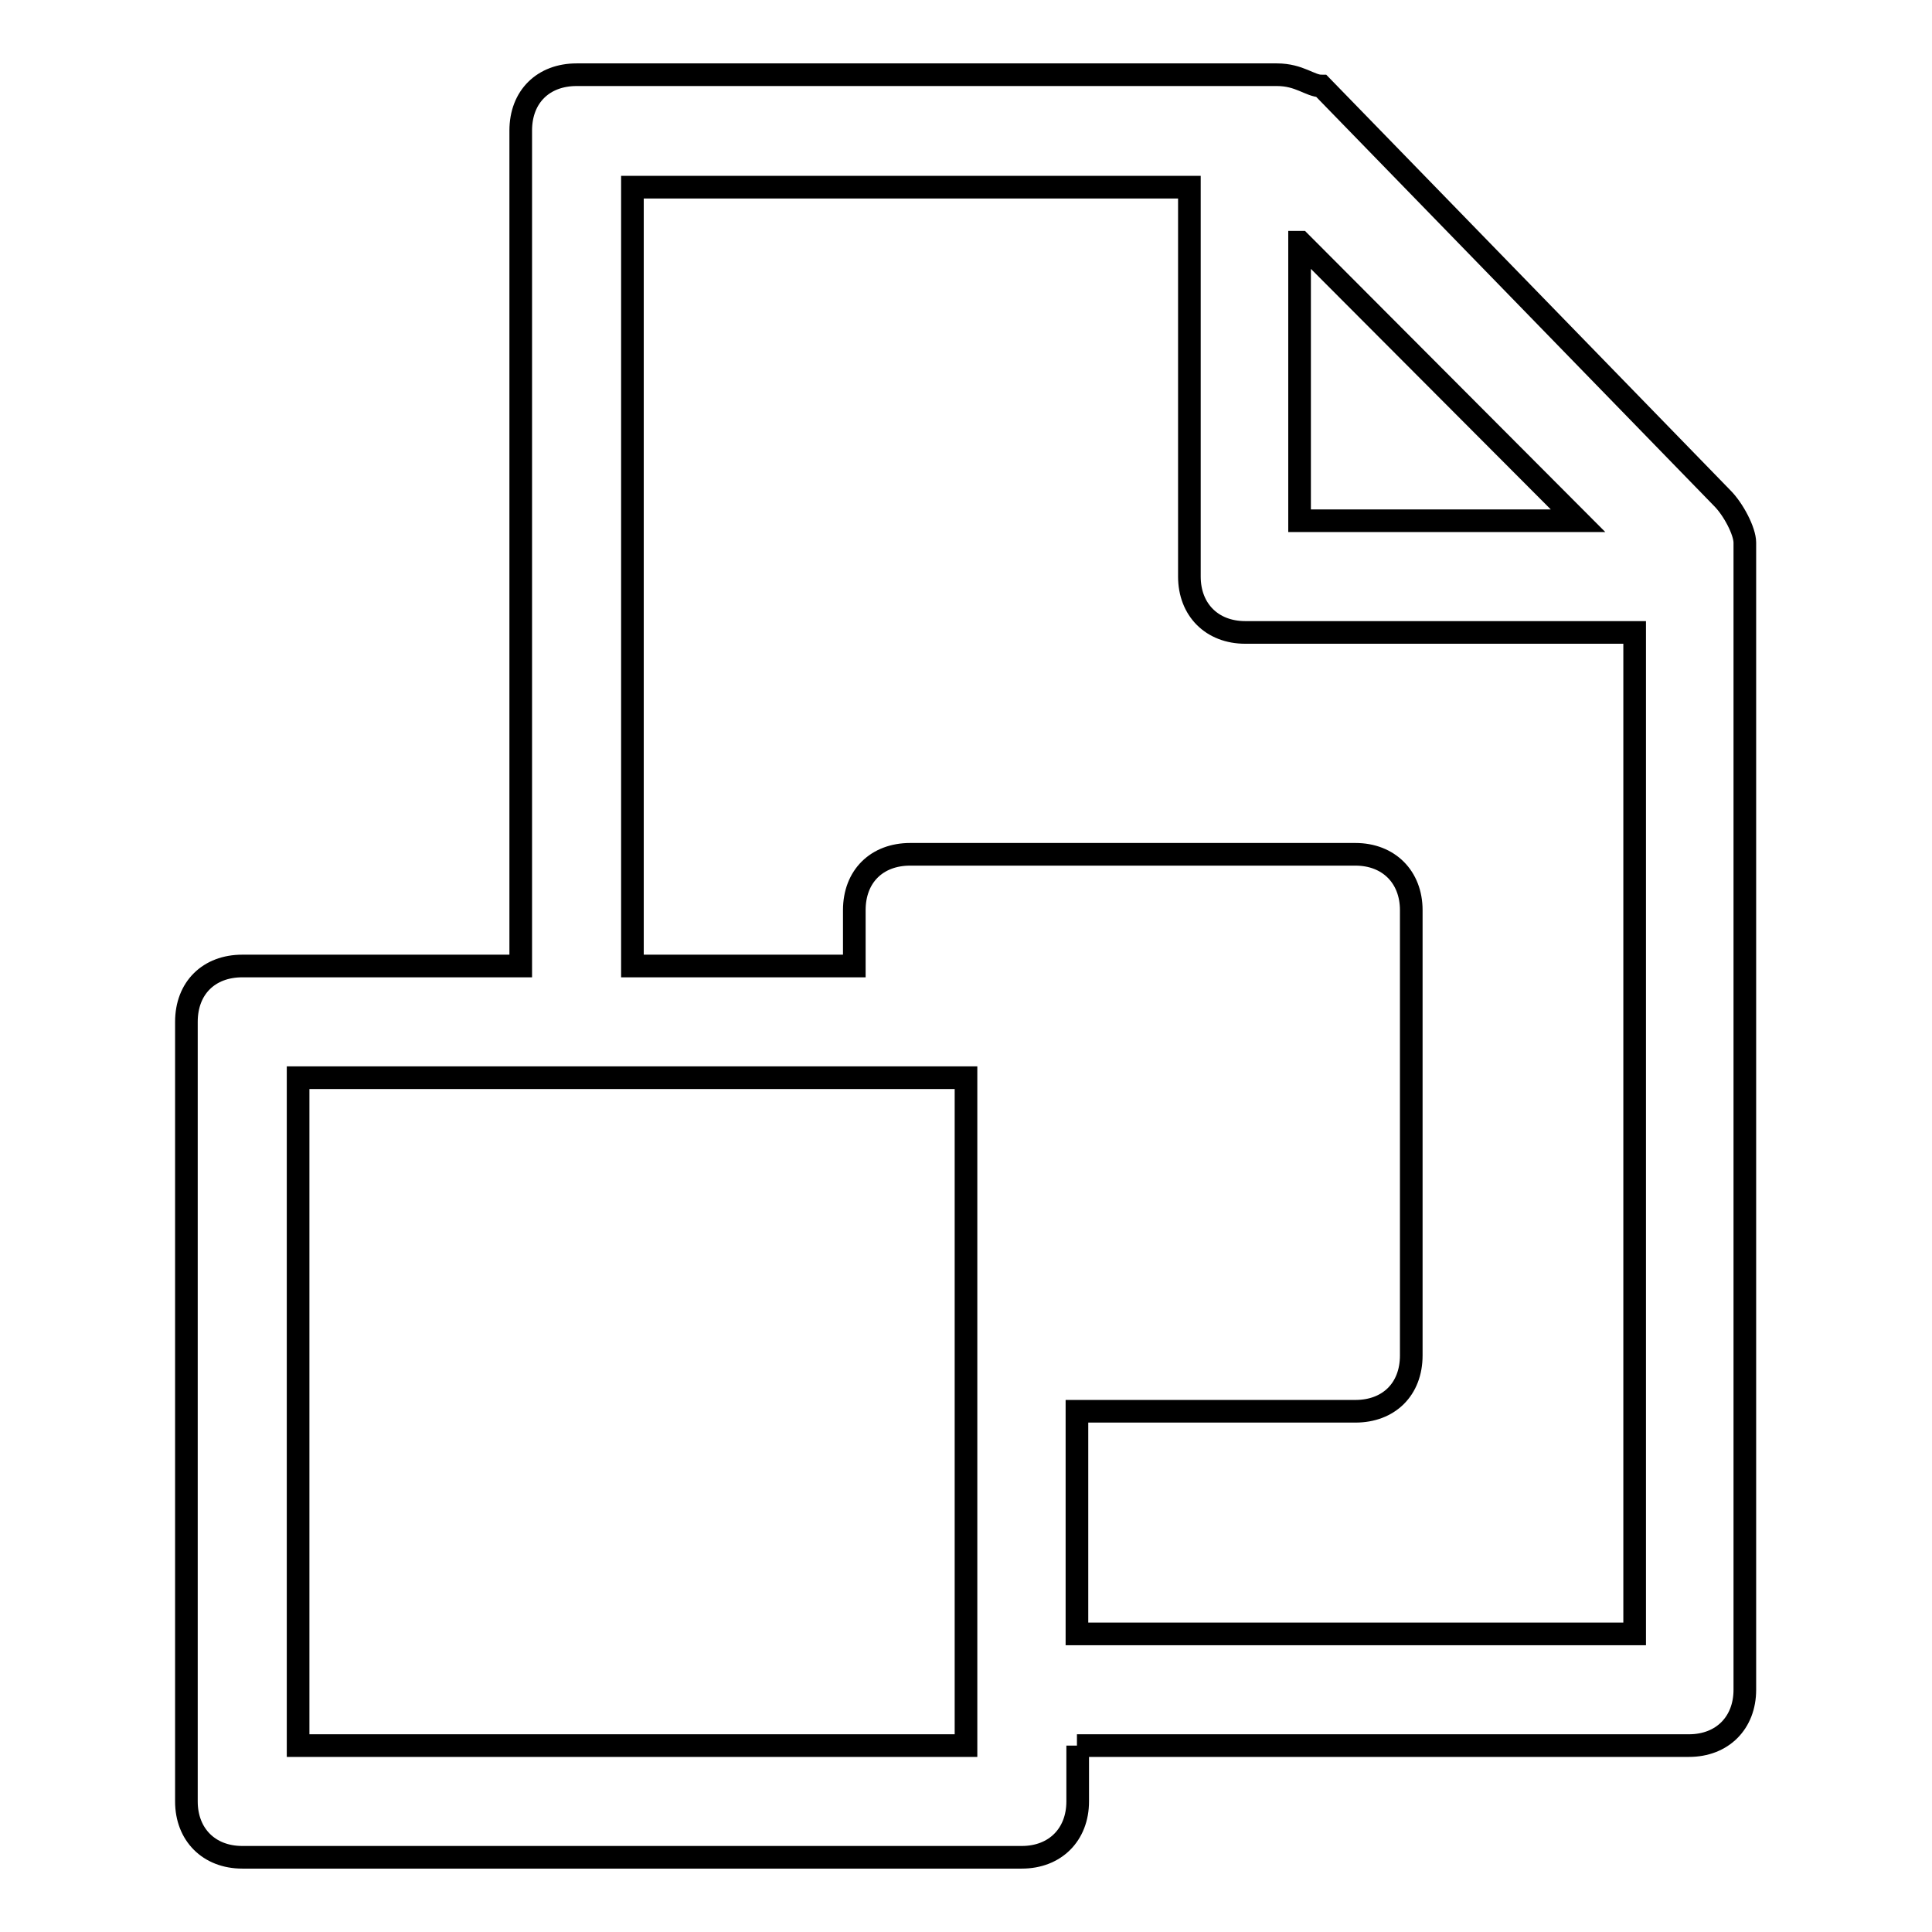
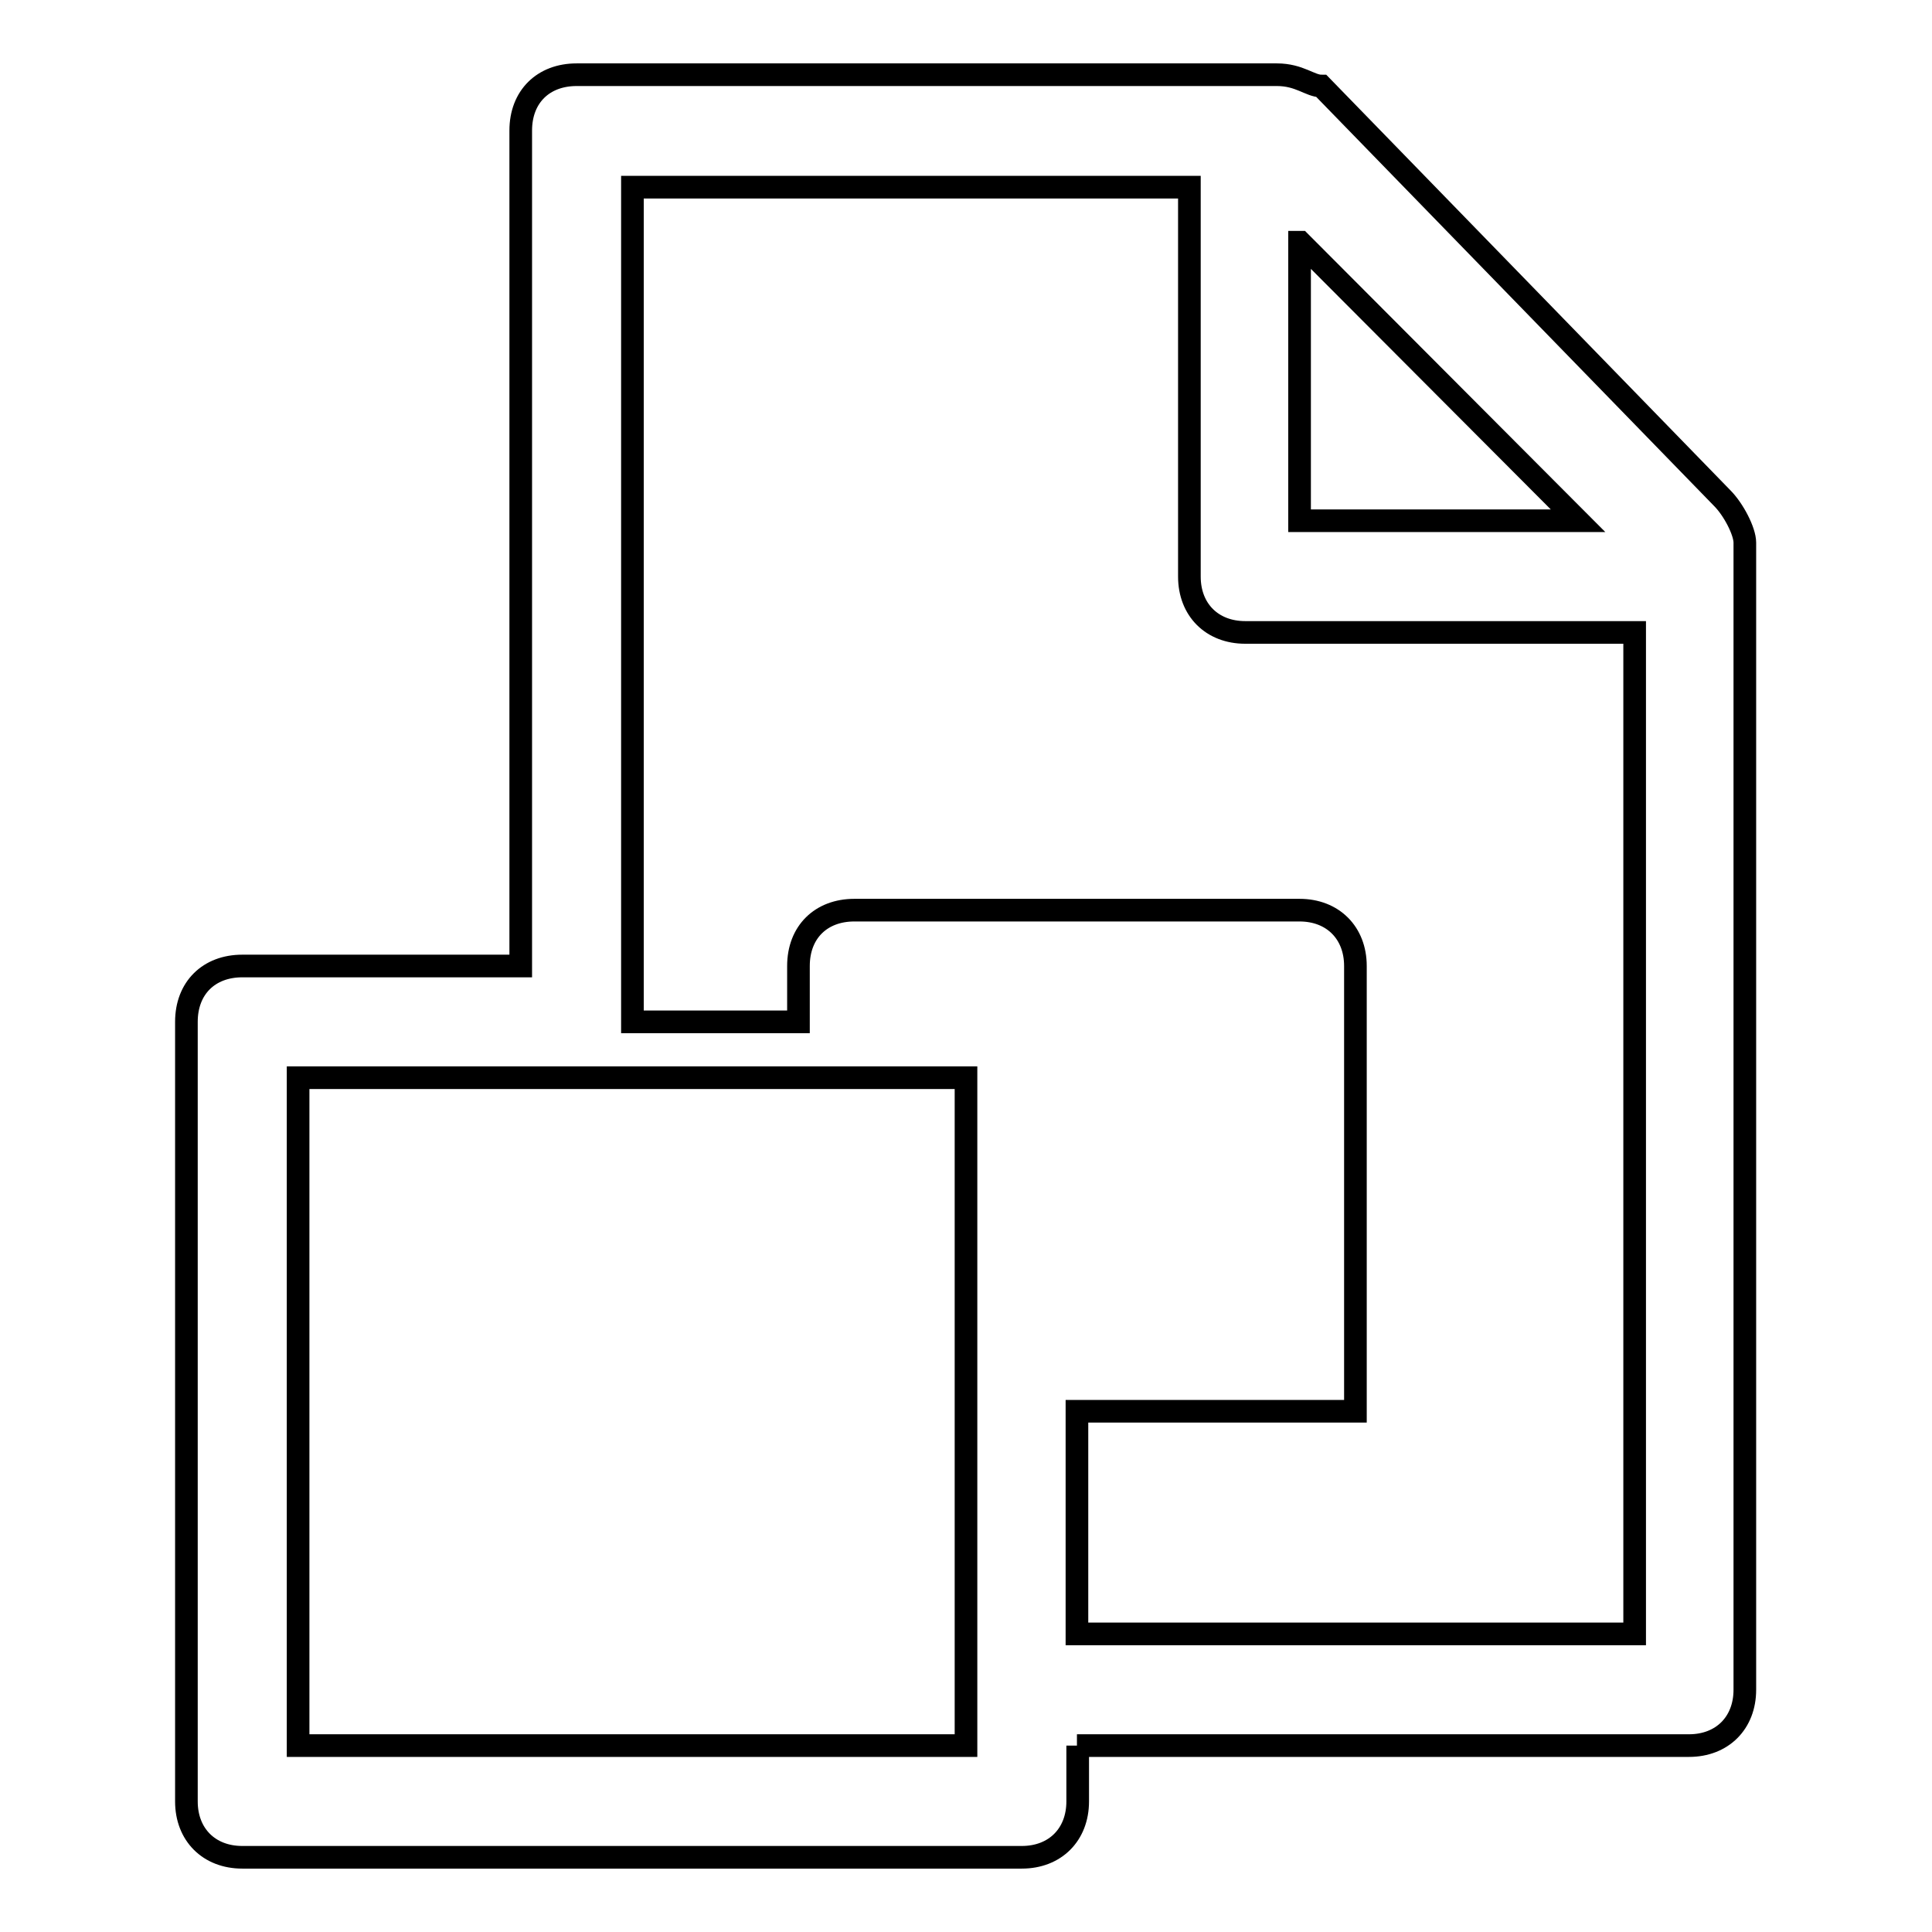
<svg xmlns="http://www.w3.org/2000/svg" version="1.1" x="0px" y="0px" viewBox="0 0 256 256" enable-background="new 0 0 256 256" xml:space="preserve">
  <g>
-     <path stroke-width="3" fill-opacity="0" stroke="#000000" d="M39.5,142.8H128v88.5H39.5V142.8z M172.3,32.1L209.1,69h-36.9V32.1z M142.7,231.3h81.1c4.4,0,7.4-3,7.4-7.4 V71.9c0-1.5-1.5-4.4-3-5.9l-53.1-54.6c-1.5,0-2.9-1.5-5.9-1.5H76.4c-4.4,0-7.4,2.9-7.4,7.4V128H32.1c-4.4,0-7.4,2.9-7.4,7.4v103.3 c0,4.4,3,7.4,7.4,7.4h103.3c4.4,0,7.4-3,7.4-7.4V231.3z M216.5,216.5h-73.8V187h36.9c4.4,0,7.4-2.9,7.4-7.4v-59 c0-4.4-3-7.4-7.4-7.4h-59c-4.4,0-7.4,2.9-7.4,7.4v7.4H83.8V24.8h73.8v51.6c0,4.4,3,7.4,7.4,7.4h51.6V216.5L216.5,216.5z" />
+     <path stroke-width="3" fill-opacity="0" stroke="#000000" d="M39.5,142.8H128v88.5H39.5V142.8z M172.3,32.1L209.1,69h-36.9V32.1z M142.7,231.3h81.1c4.4,0,7.4-3,7.4-7.4 V71.9c0-1.5-1.5-4.4-3-5.9l-53.1-54.6c-1.5,0-2.9-1.5-5.9-1.5H76.4c-4.4,0-7.4,2.9-7.4,7.4V128H32.1c-4.4,0-7.4,2.9-7.4,7.4v103.3 c0,4.4,3,7.4,7.4,7.4h103.3c4.4,0,7.4-3,7.4-7.4V231.3z M216.5,216.5h-73.8V187h36.9v-59 c0-4.4-3-7.4-7.4-7.4h-59c-4.4,0-7.4,2.9-7.4,7.4v7.4H83.8V24.8h73.8v51.6c0,4.4,3,7.4,7.4,7.4h51.6V216.5L216.5,216.5z" />
  </g>
</svg>